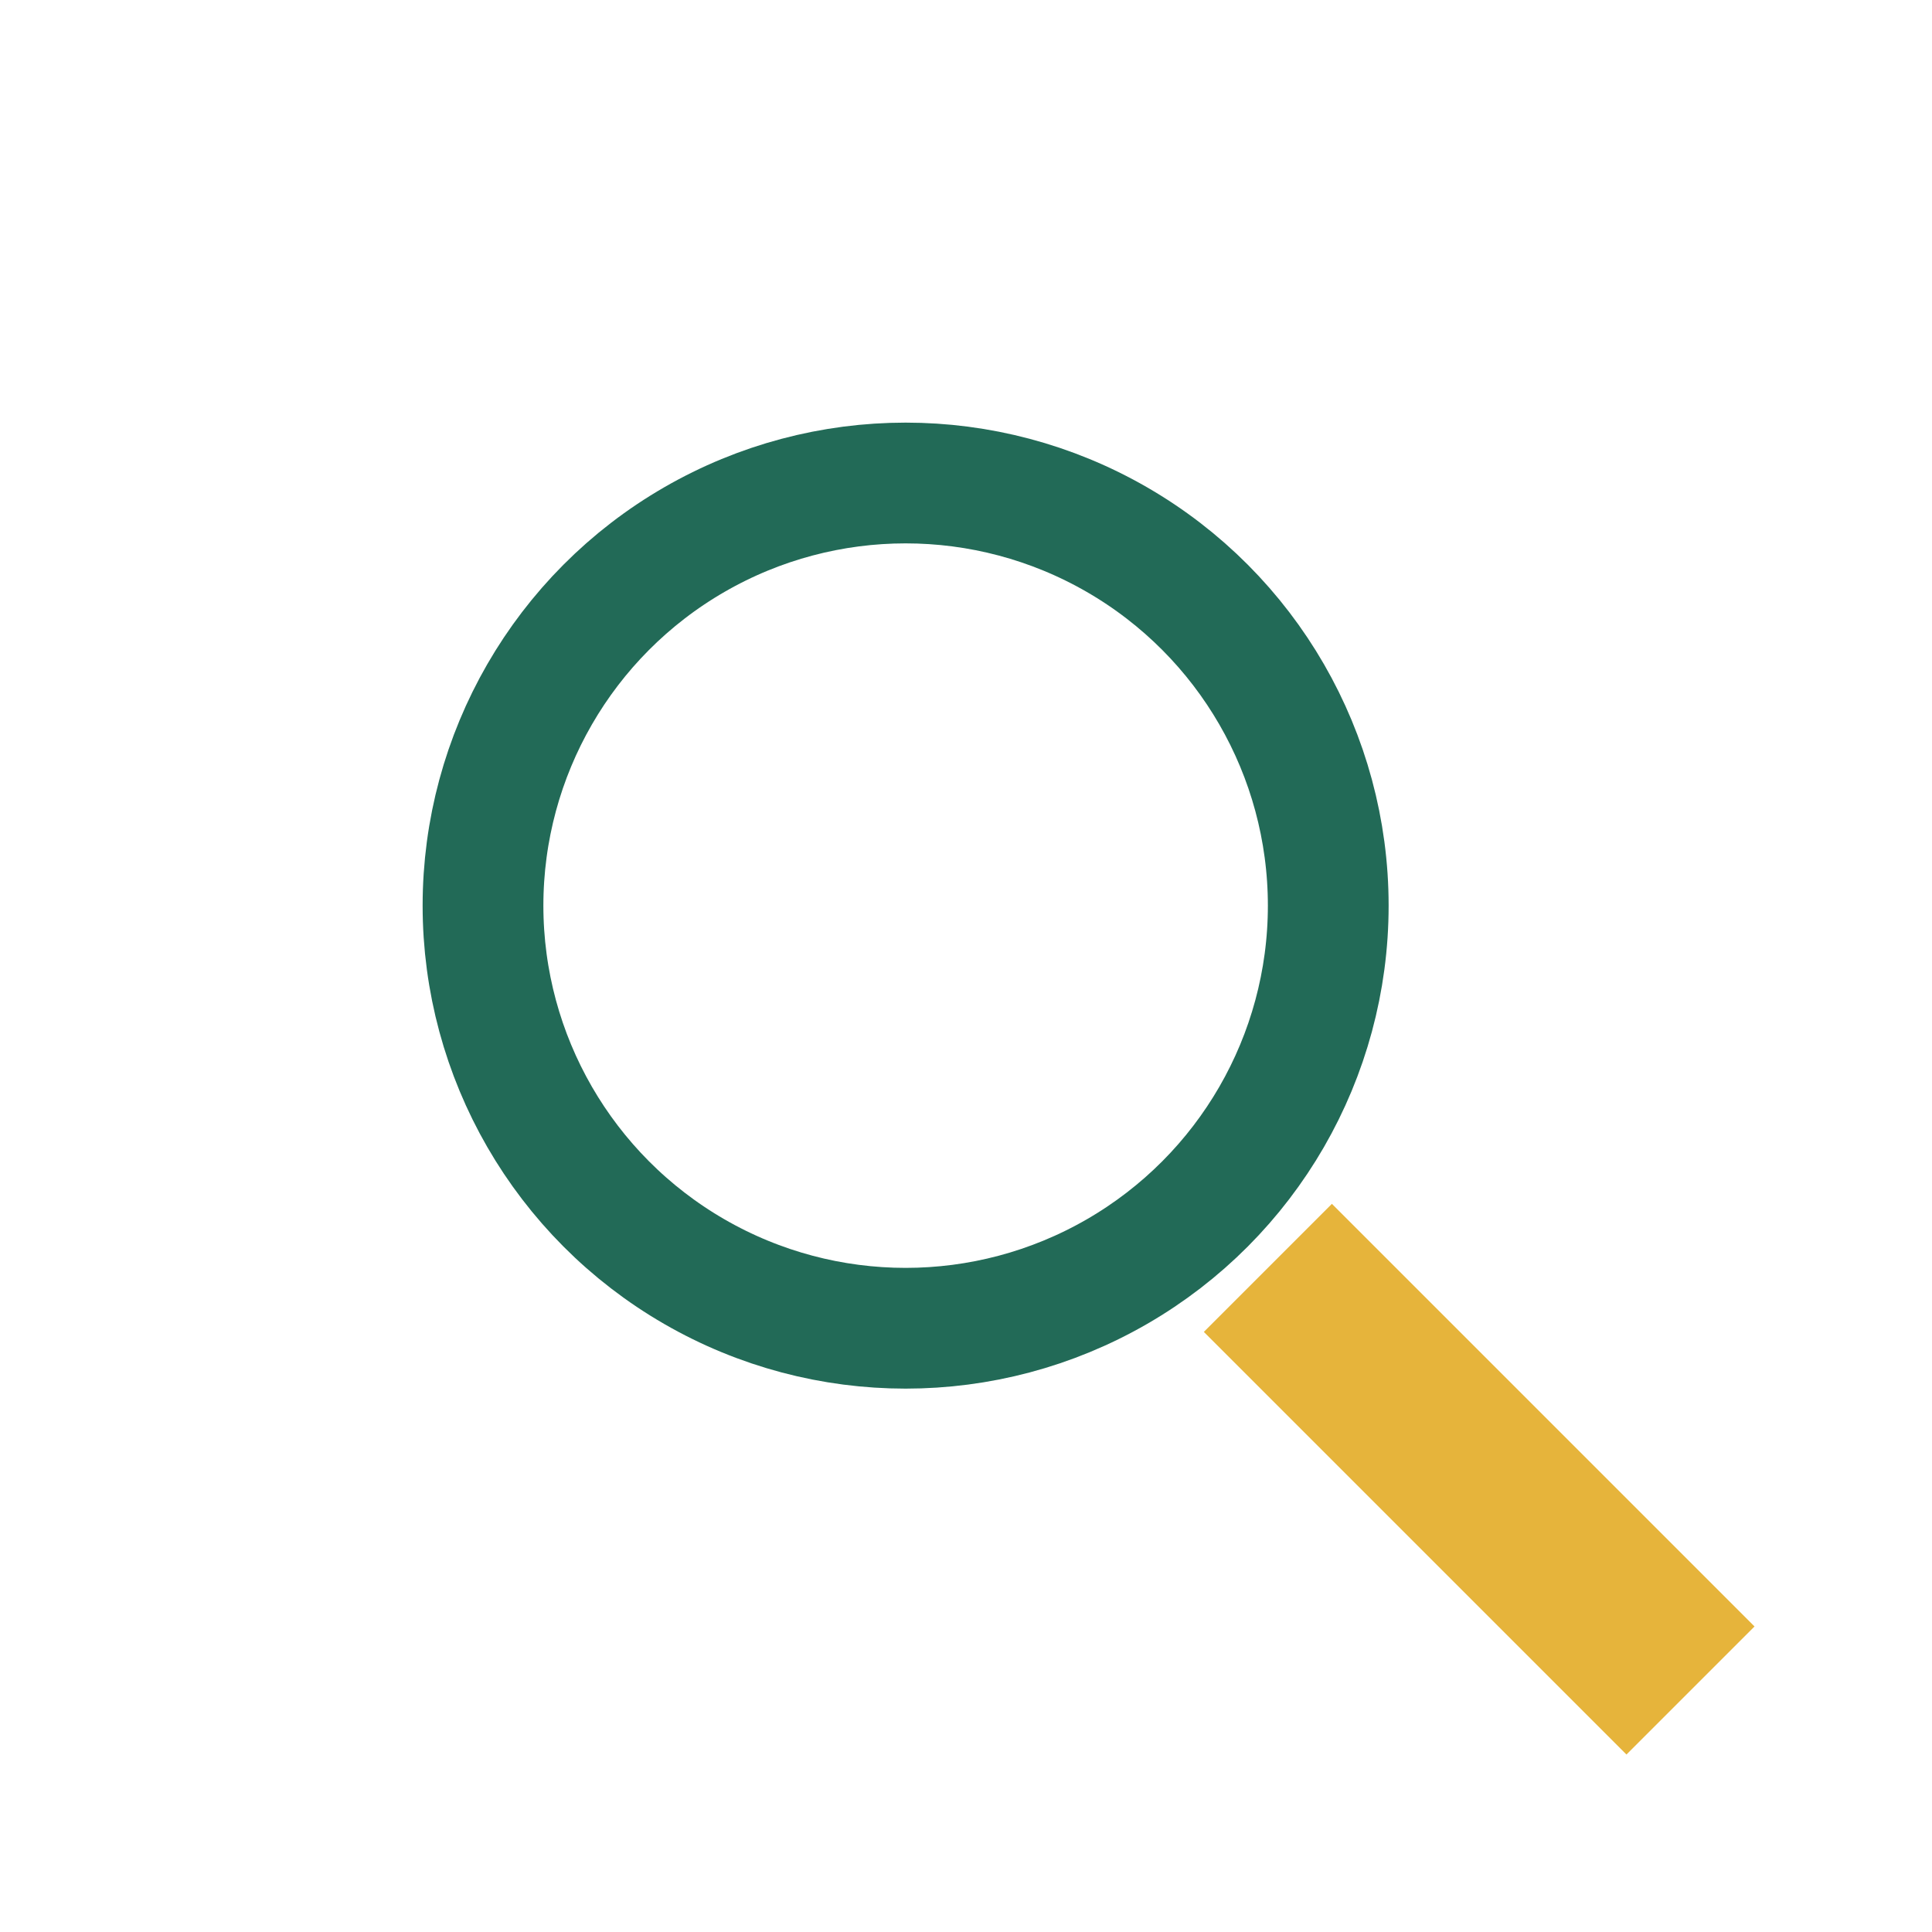
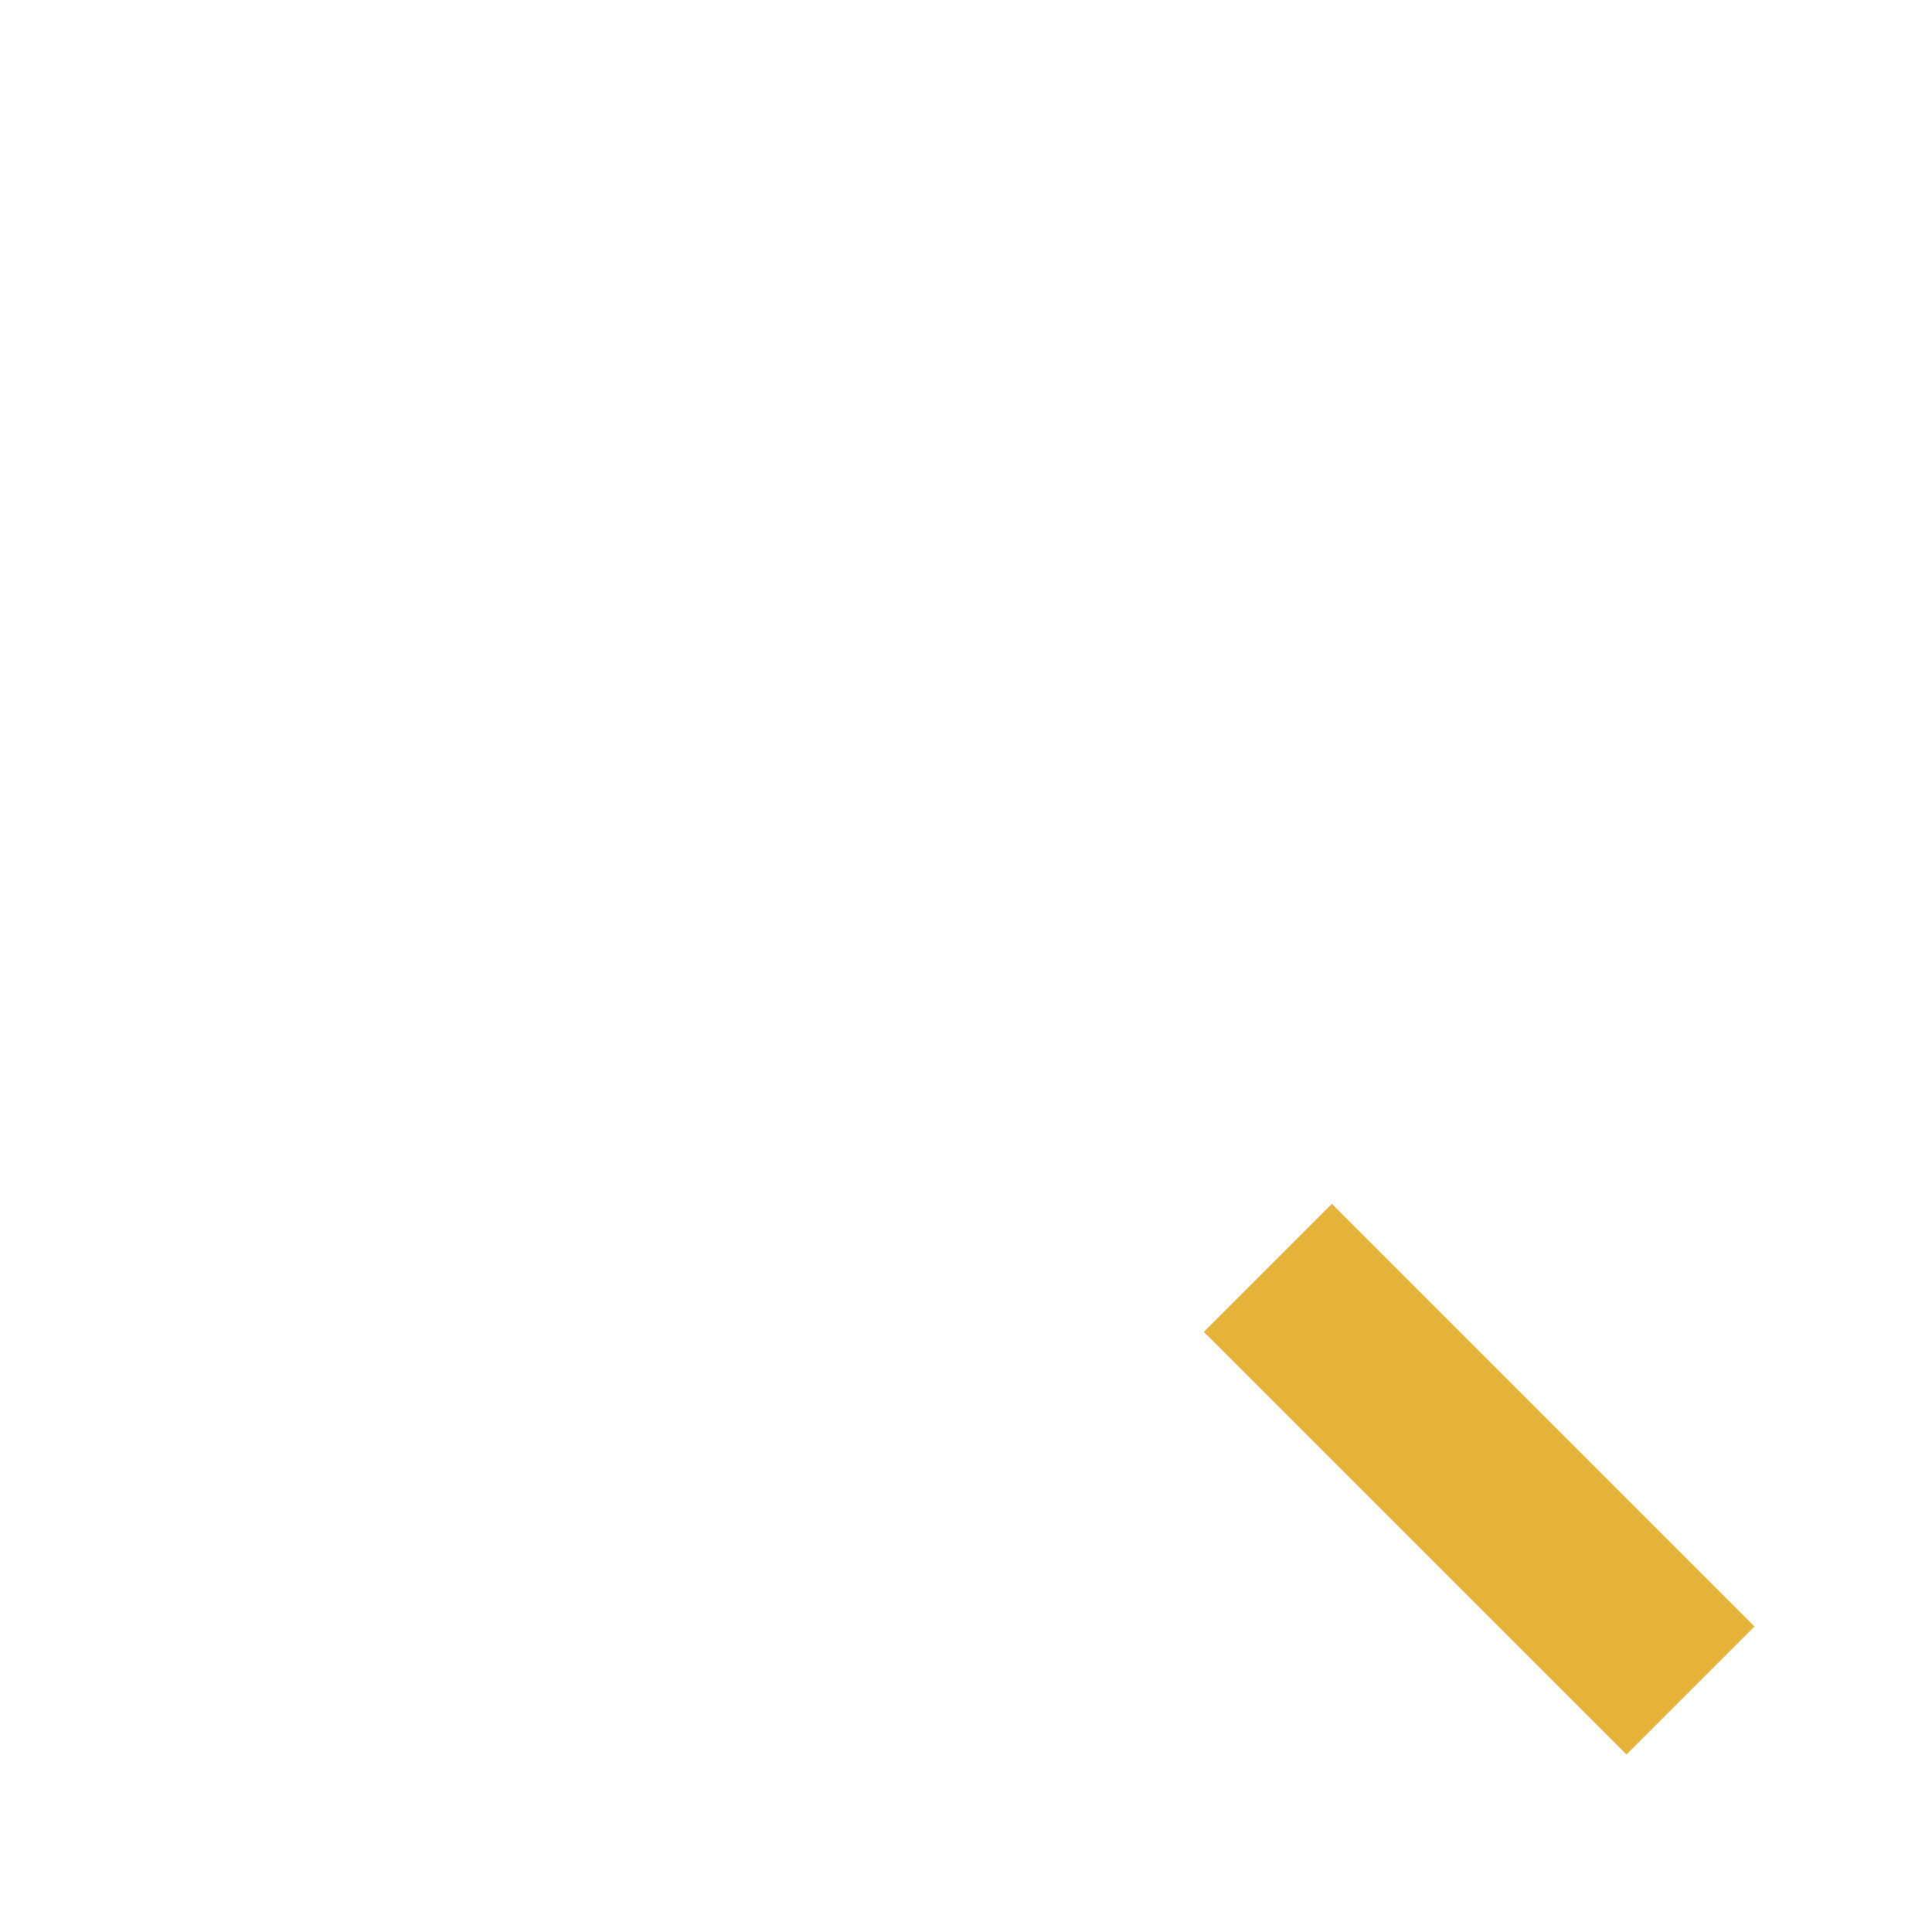
<svg xmlns="http://www.w3.org/2000/svg" width="32" height="32" viewBox="0 0 32 32">
-   <circle cx="15" cy="15" r="7" stroke="#226A57" stroke-width="2" fill="none" />
  <line x1="21" y1="21" x2="28" y2="28" stroke="#E6B43B" stroke-width="3" />
</svg>